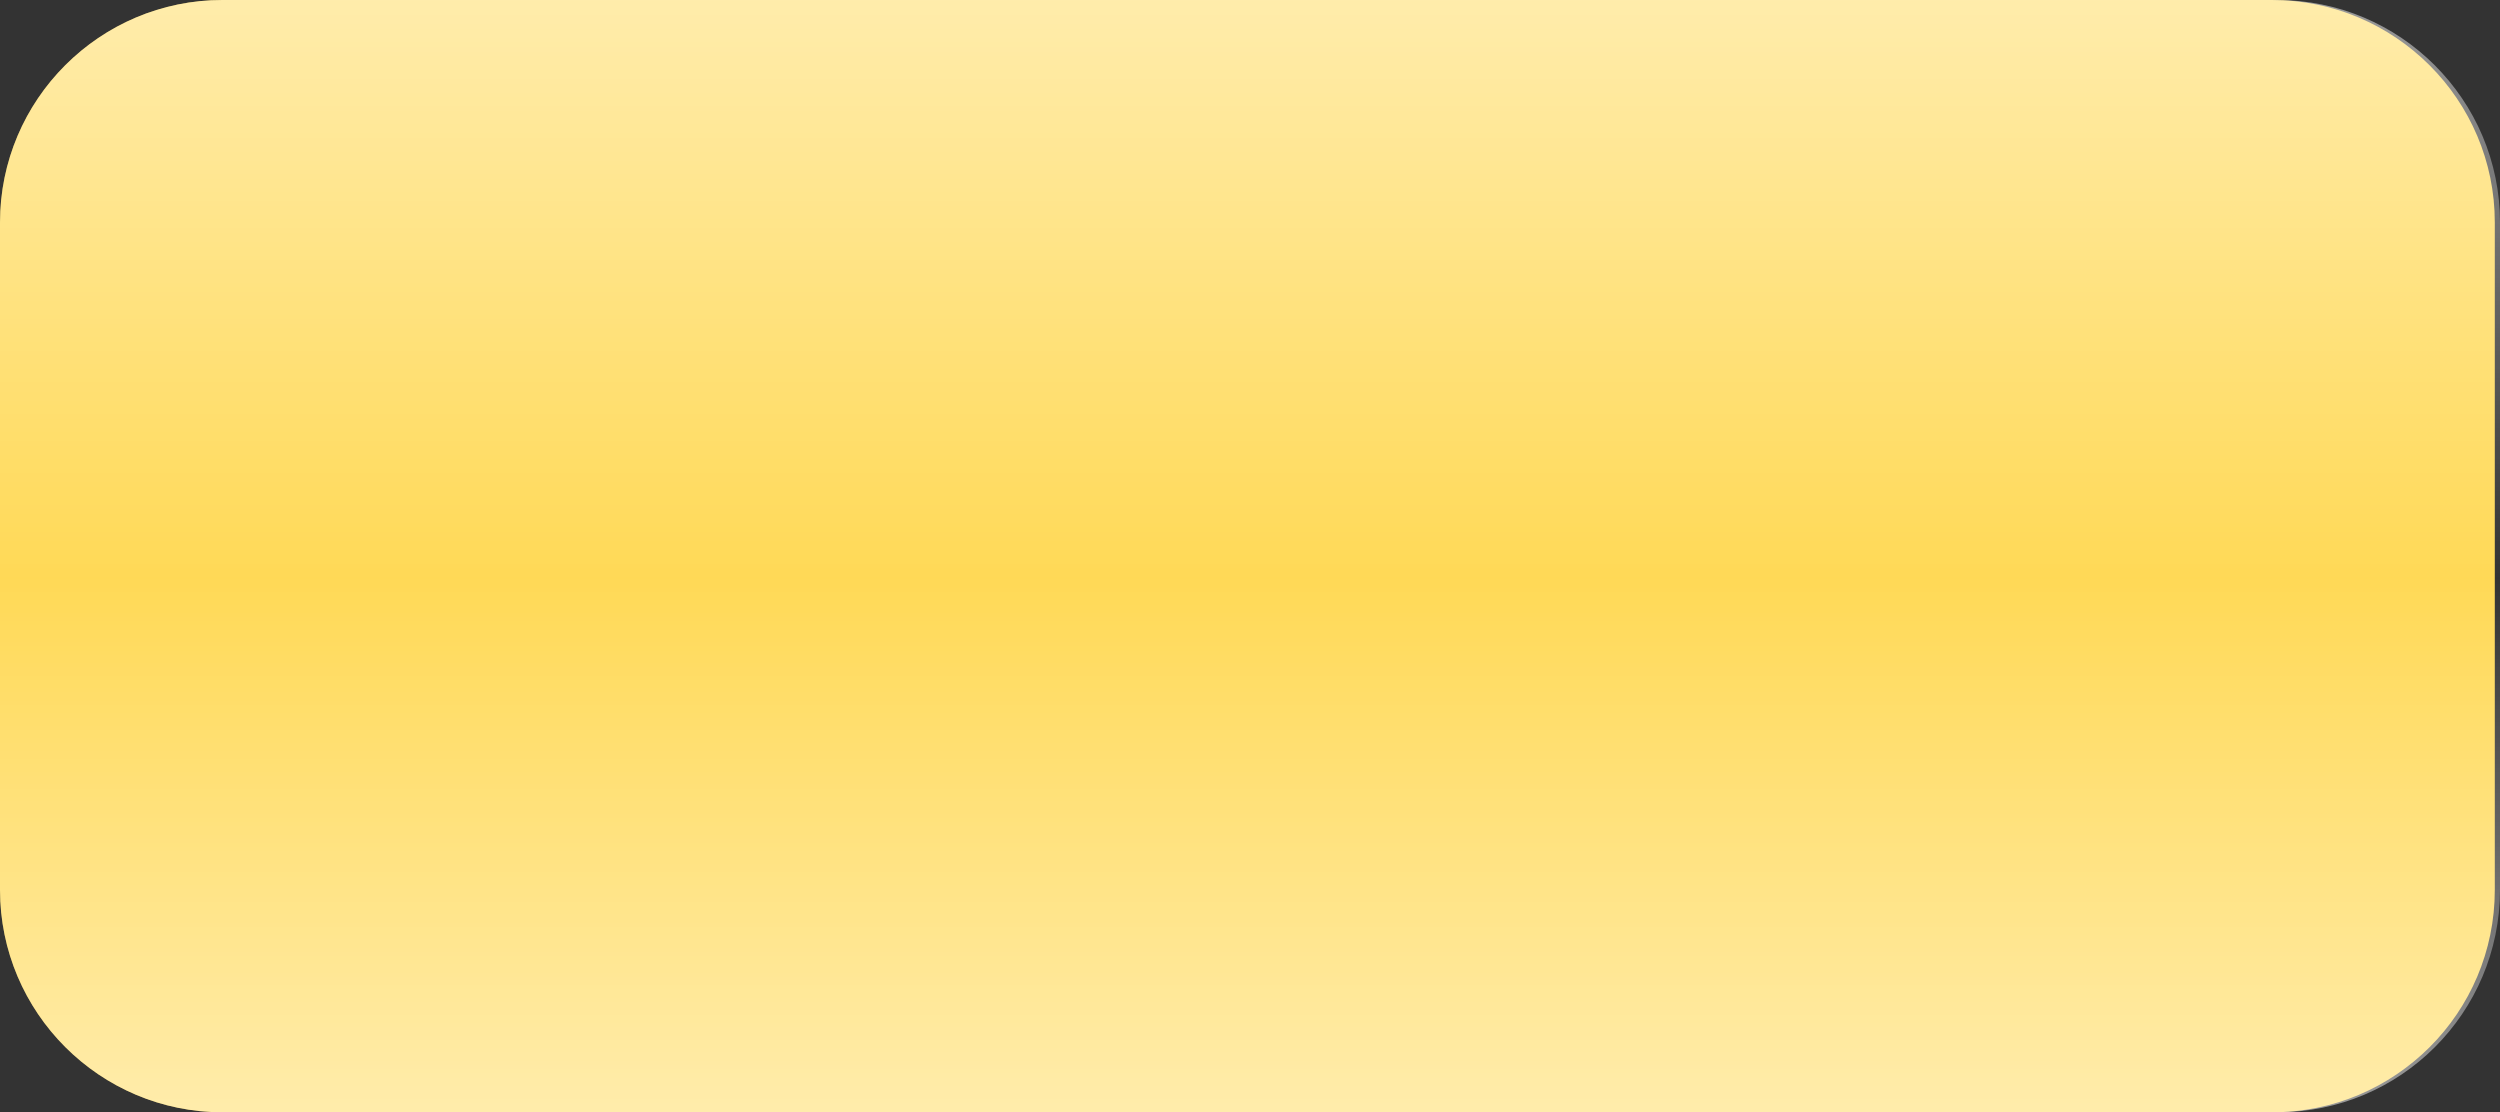
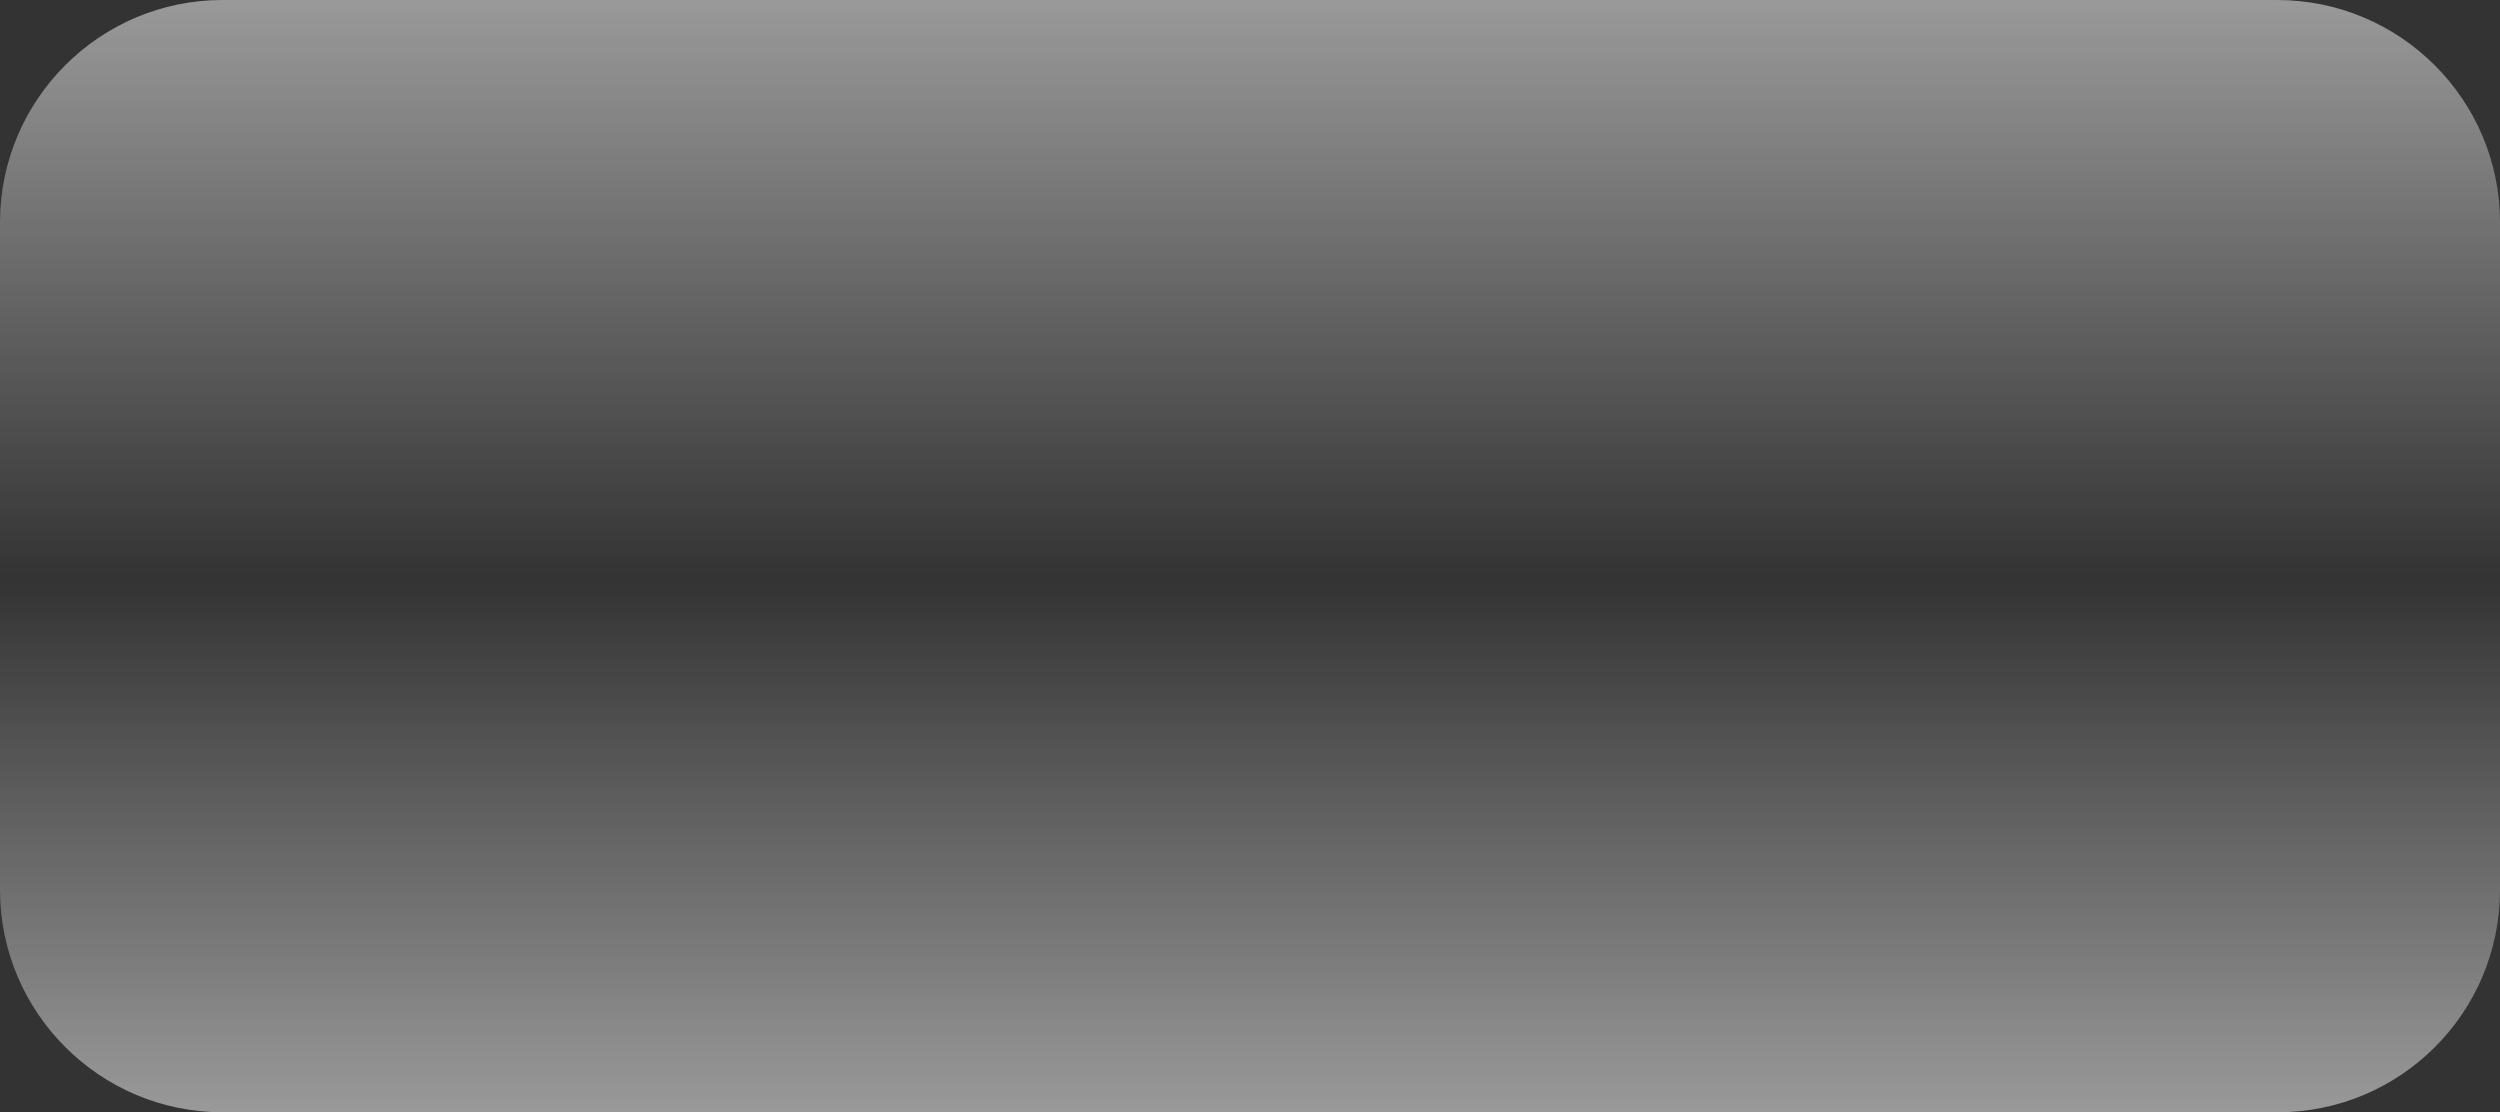
<svg xmlns="http://www.w3.org/2000/svg" enable-background="new 0 0 481 214" fill="#000000" id="Layer_1" version="1.1" viewBox="0 0 481 214" x="0px" xml:space="preserve" y="0px">
  <rect x="0" y="0" width="481" height="214" fill="#333333" stroke="none" />
  <g id="change1">
    <g>
-       <path d="m480 171.2c0 23.7-19.2 42.8-42.8 42.8h-394.4c-23.6 0-42.8-19.2-42.8-42.8v-128.4c0-23.6 19.2-42.8 42.8-42.8h394.3c23.7 0 42.9 19.2 42.9 42.8v128.4z" fill="#ffd956" />
-     </g>
+       </g>
  </g>
  <g>
    <g opacity="0.5">
      <linearGradient gradientTransform="matrix(-1 0 0 -1 23 -490)" gradientUnits="userSpaceOnUse" id="SVGID_1_" x1="-217.5" x2="-217.5" y1="-490" y2="-704">
        <stop offset="0" stop-color="#ffffff" />
        <stop offset="0.074" stop-color="#ffffff" stop-opacity="0.859" />
        <stop offset="0.52" stop-color="#ffffff" stop-opacity="0" />
        <stop offset="0.932" stop-color="#ffffff" stop-opacity="0.859" />
        <stop offset="1" stop-color="#ffffff" />
      </linearGradient>
      <path d="m481 171.2c0 23.7-19.2 42.8-42.8 42.8h-395.4c-23.6 0-42.8-19.2-42.8-42.8v-128.4c0-23.6 19.2-42.8 42.8-42.8h395.3c23.7 0 42.9 19.2 42.9 42.8v128.4z" fill="url(#SVGID_1_)" />
    </g>
  </g>
</svg>